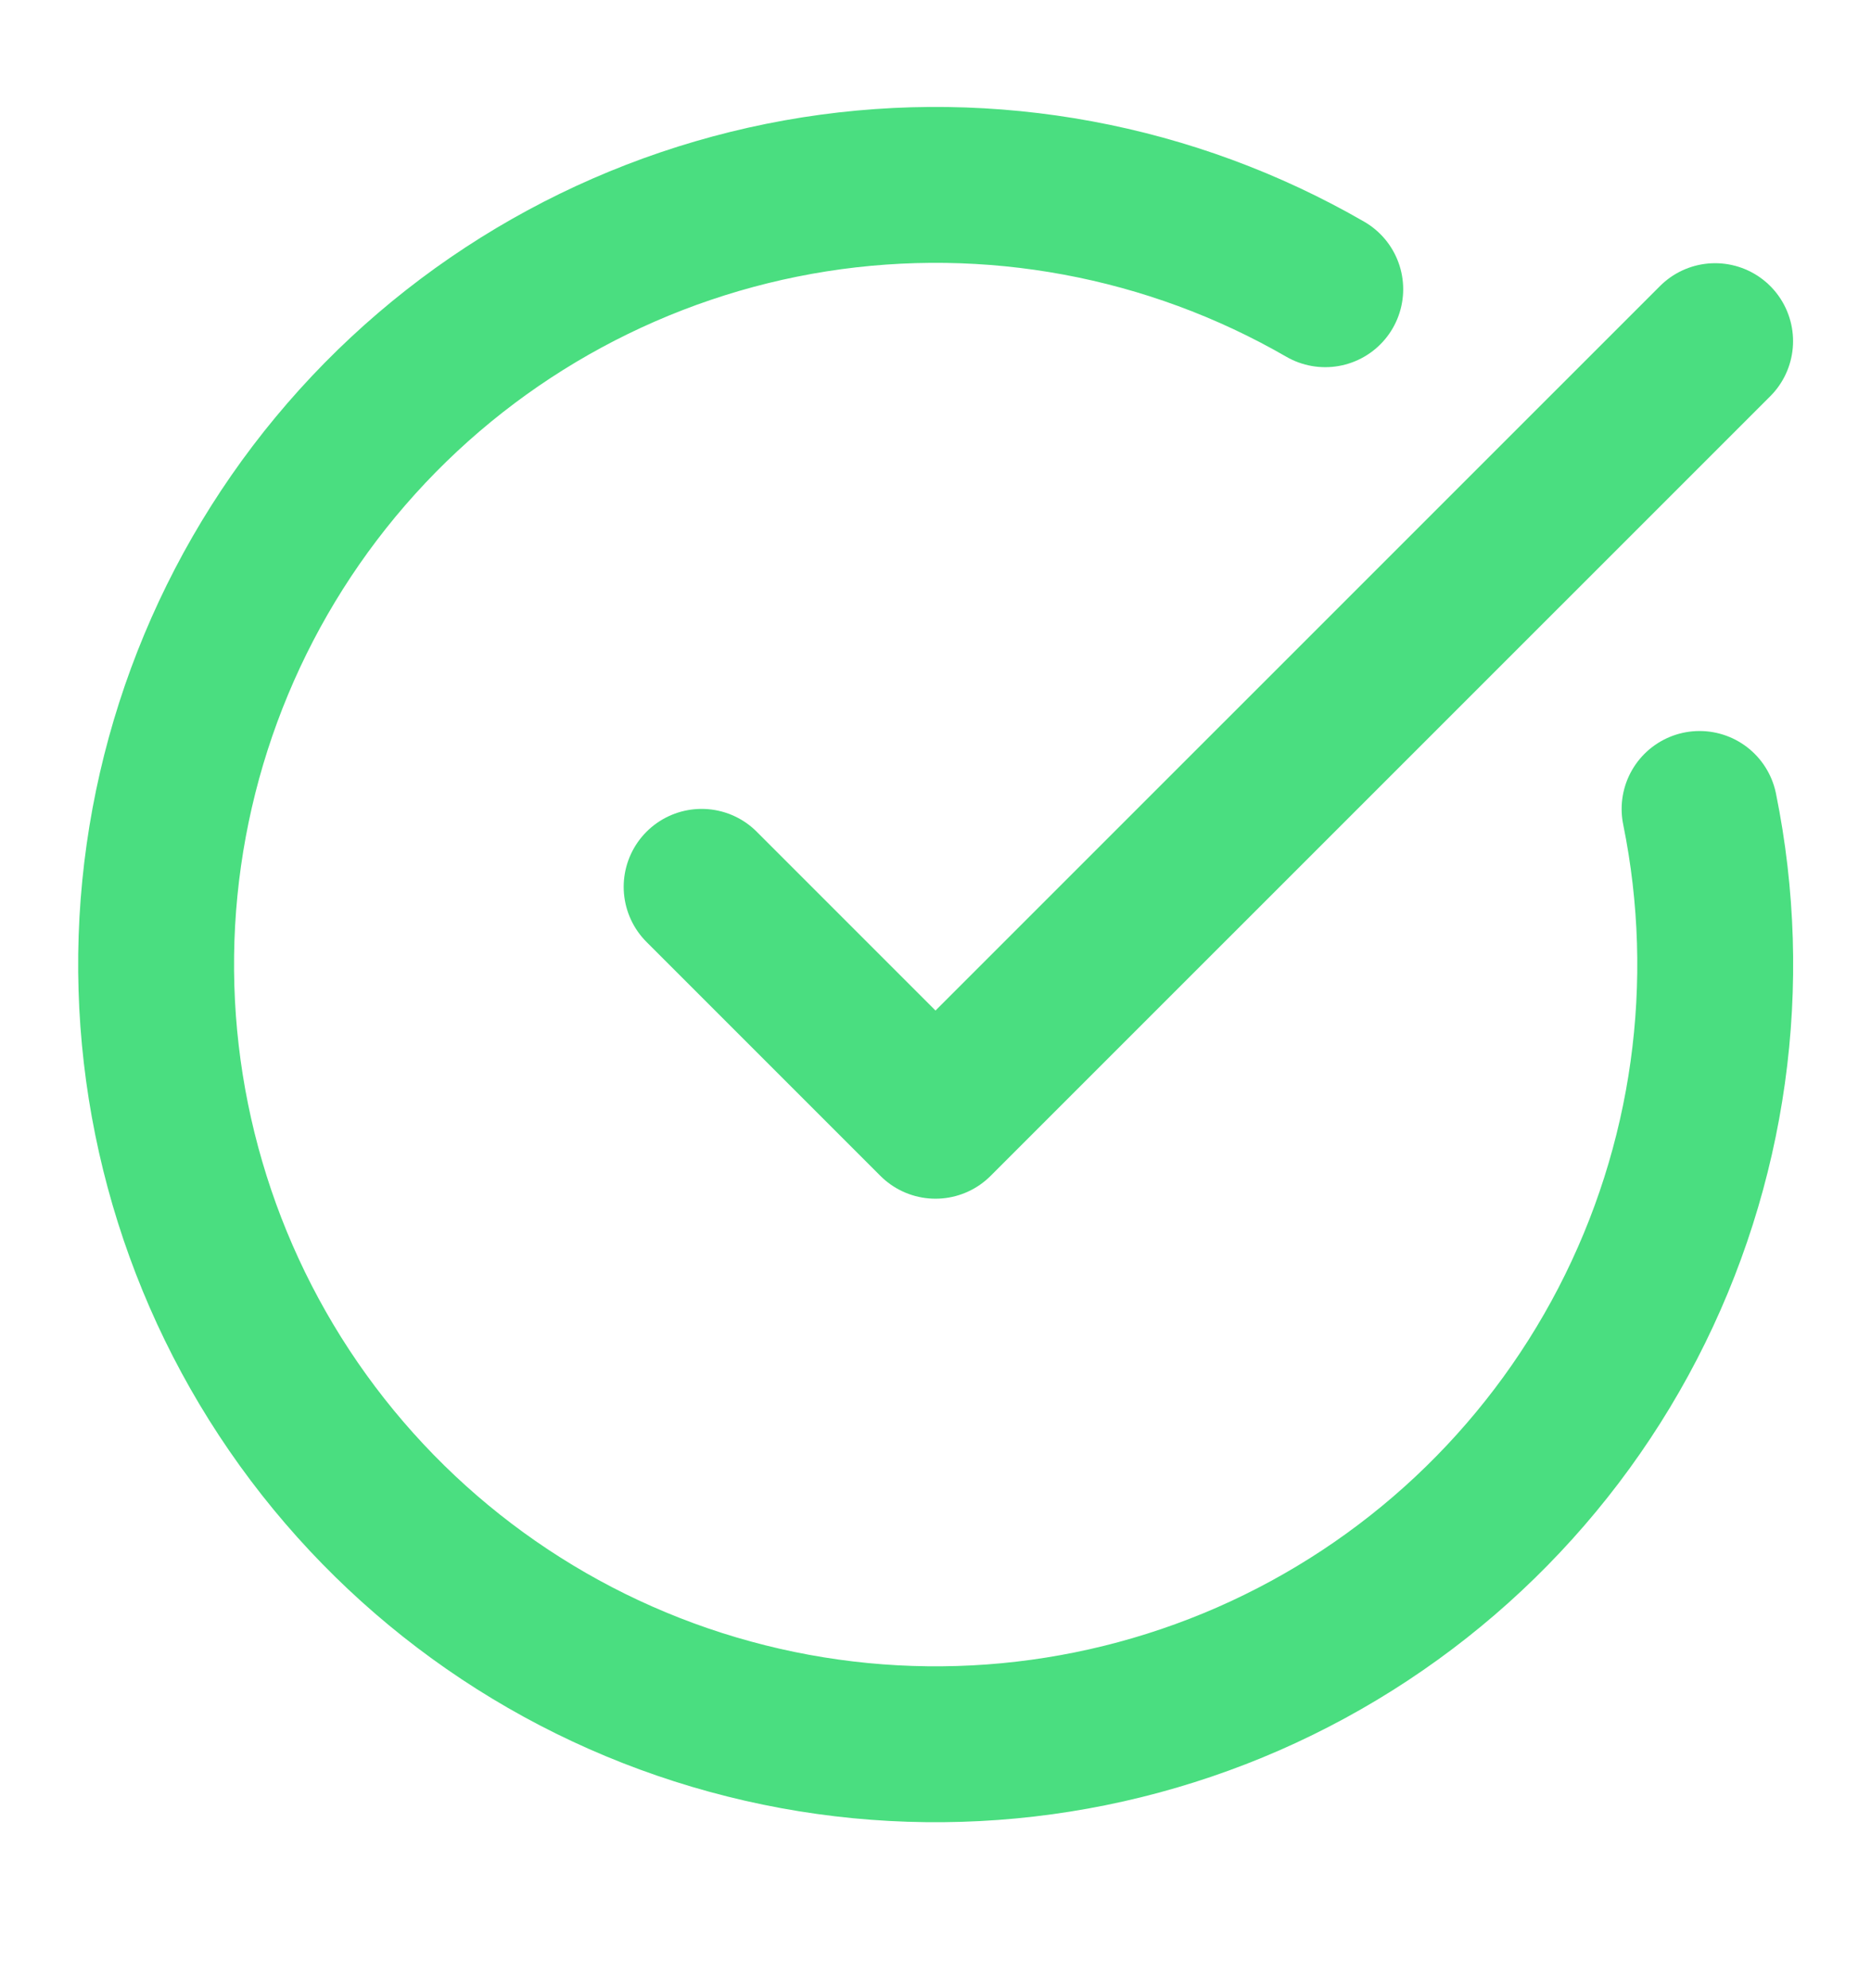
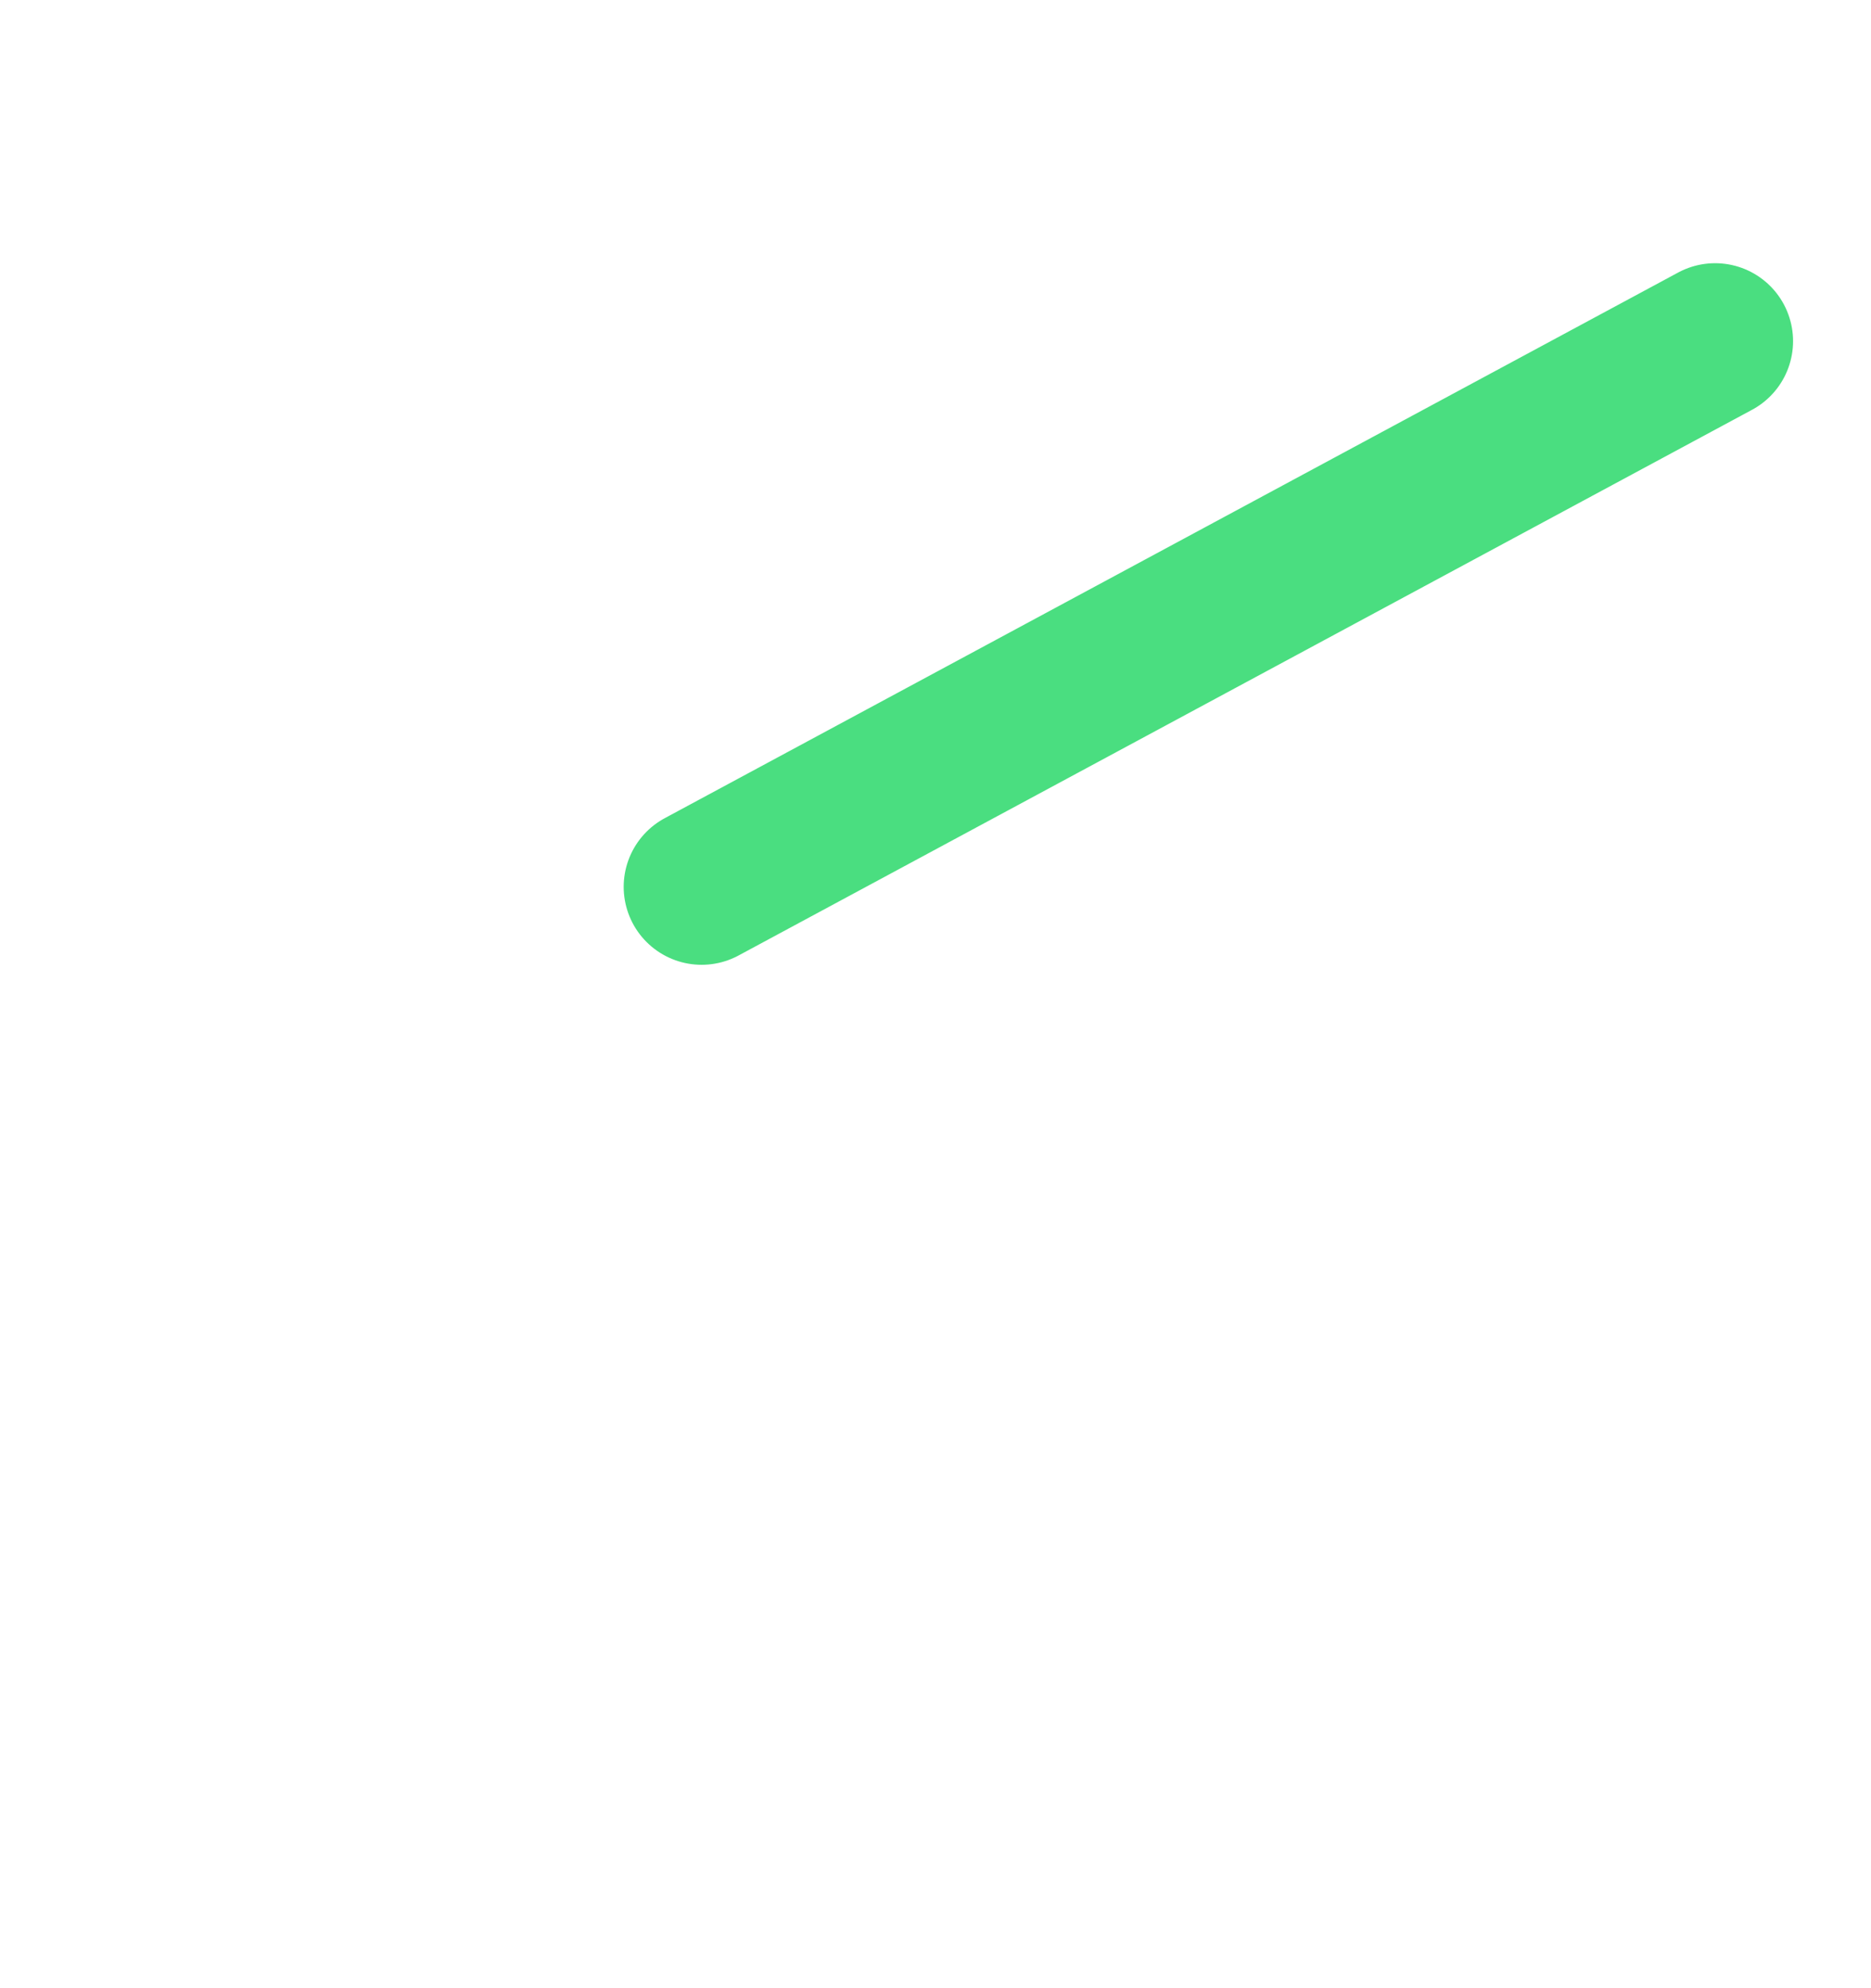
<svg xmlns="http://www.w3.org/2000/svg" width="16" height="17" viewBox="0 0 16 17" fill="none">
-   <path d="M14.534 6.917C14.838 8.411 14.621 9.964 13.919 11.318C13.217 12.671 12.072 13.743 10.675 14.355C9.278 14.966 7.714 15.081 6.243 14.678C4.772 14.276 3.484 13.382 2.592 12.144C1.701 10.907 1.261 9.401 1.345 7.879C1.43 6.356 2.033 4.909 3.056 3.777C4.078 2.646 5.458 1.9 6.964 1.662C8.47 1.425 10.013 1.711 11.333 2.473" stroke="#4ADE80" stroke-width="1.333" stroke-linecap="round" stroke-linejoin="round" />
-   <path d="M6 7.583L8 9.583L14.667 2.917" stroke="#4ADE80" stroke-width="1.333" stroke-linecap="round" stroke-linejoin="round" />
+   <path d="M6 7.583L14.667 2.917" stroke="#4ADE80" stroke-width="1.333" stroke-linecap="round" stroke-linejoin="round" />
</svg>